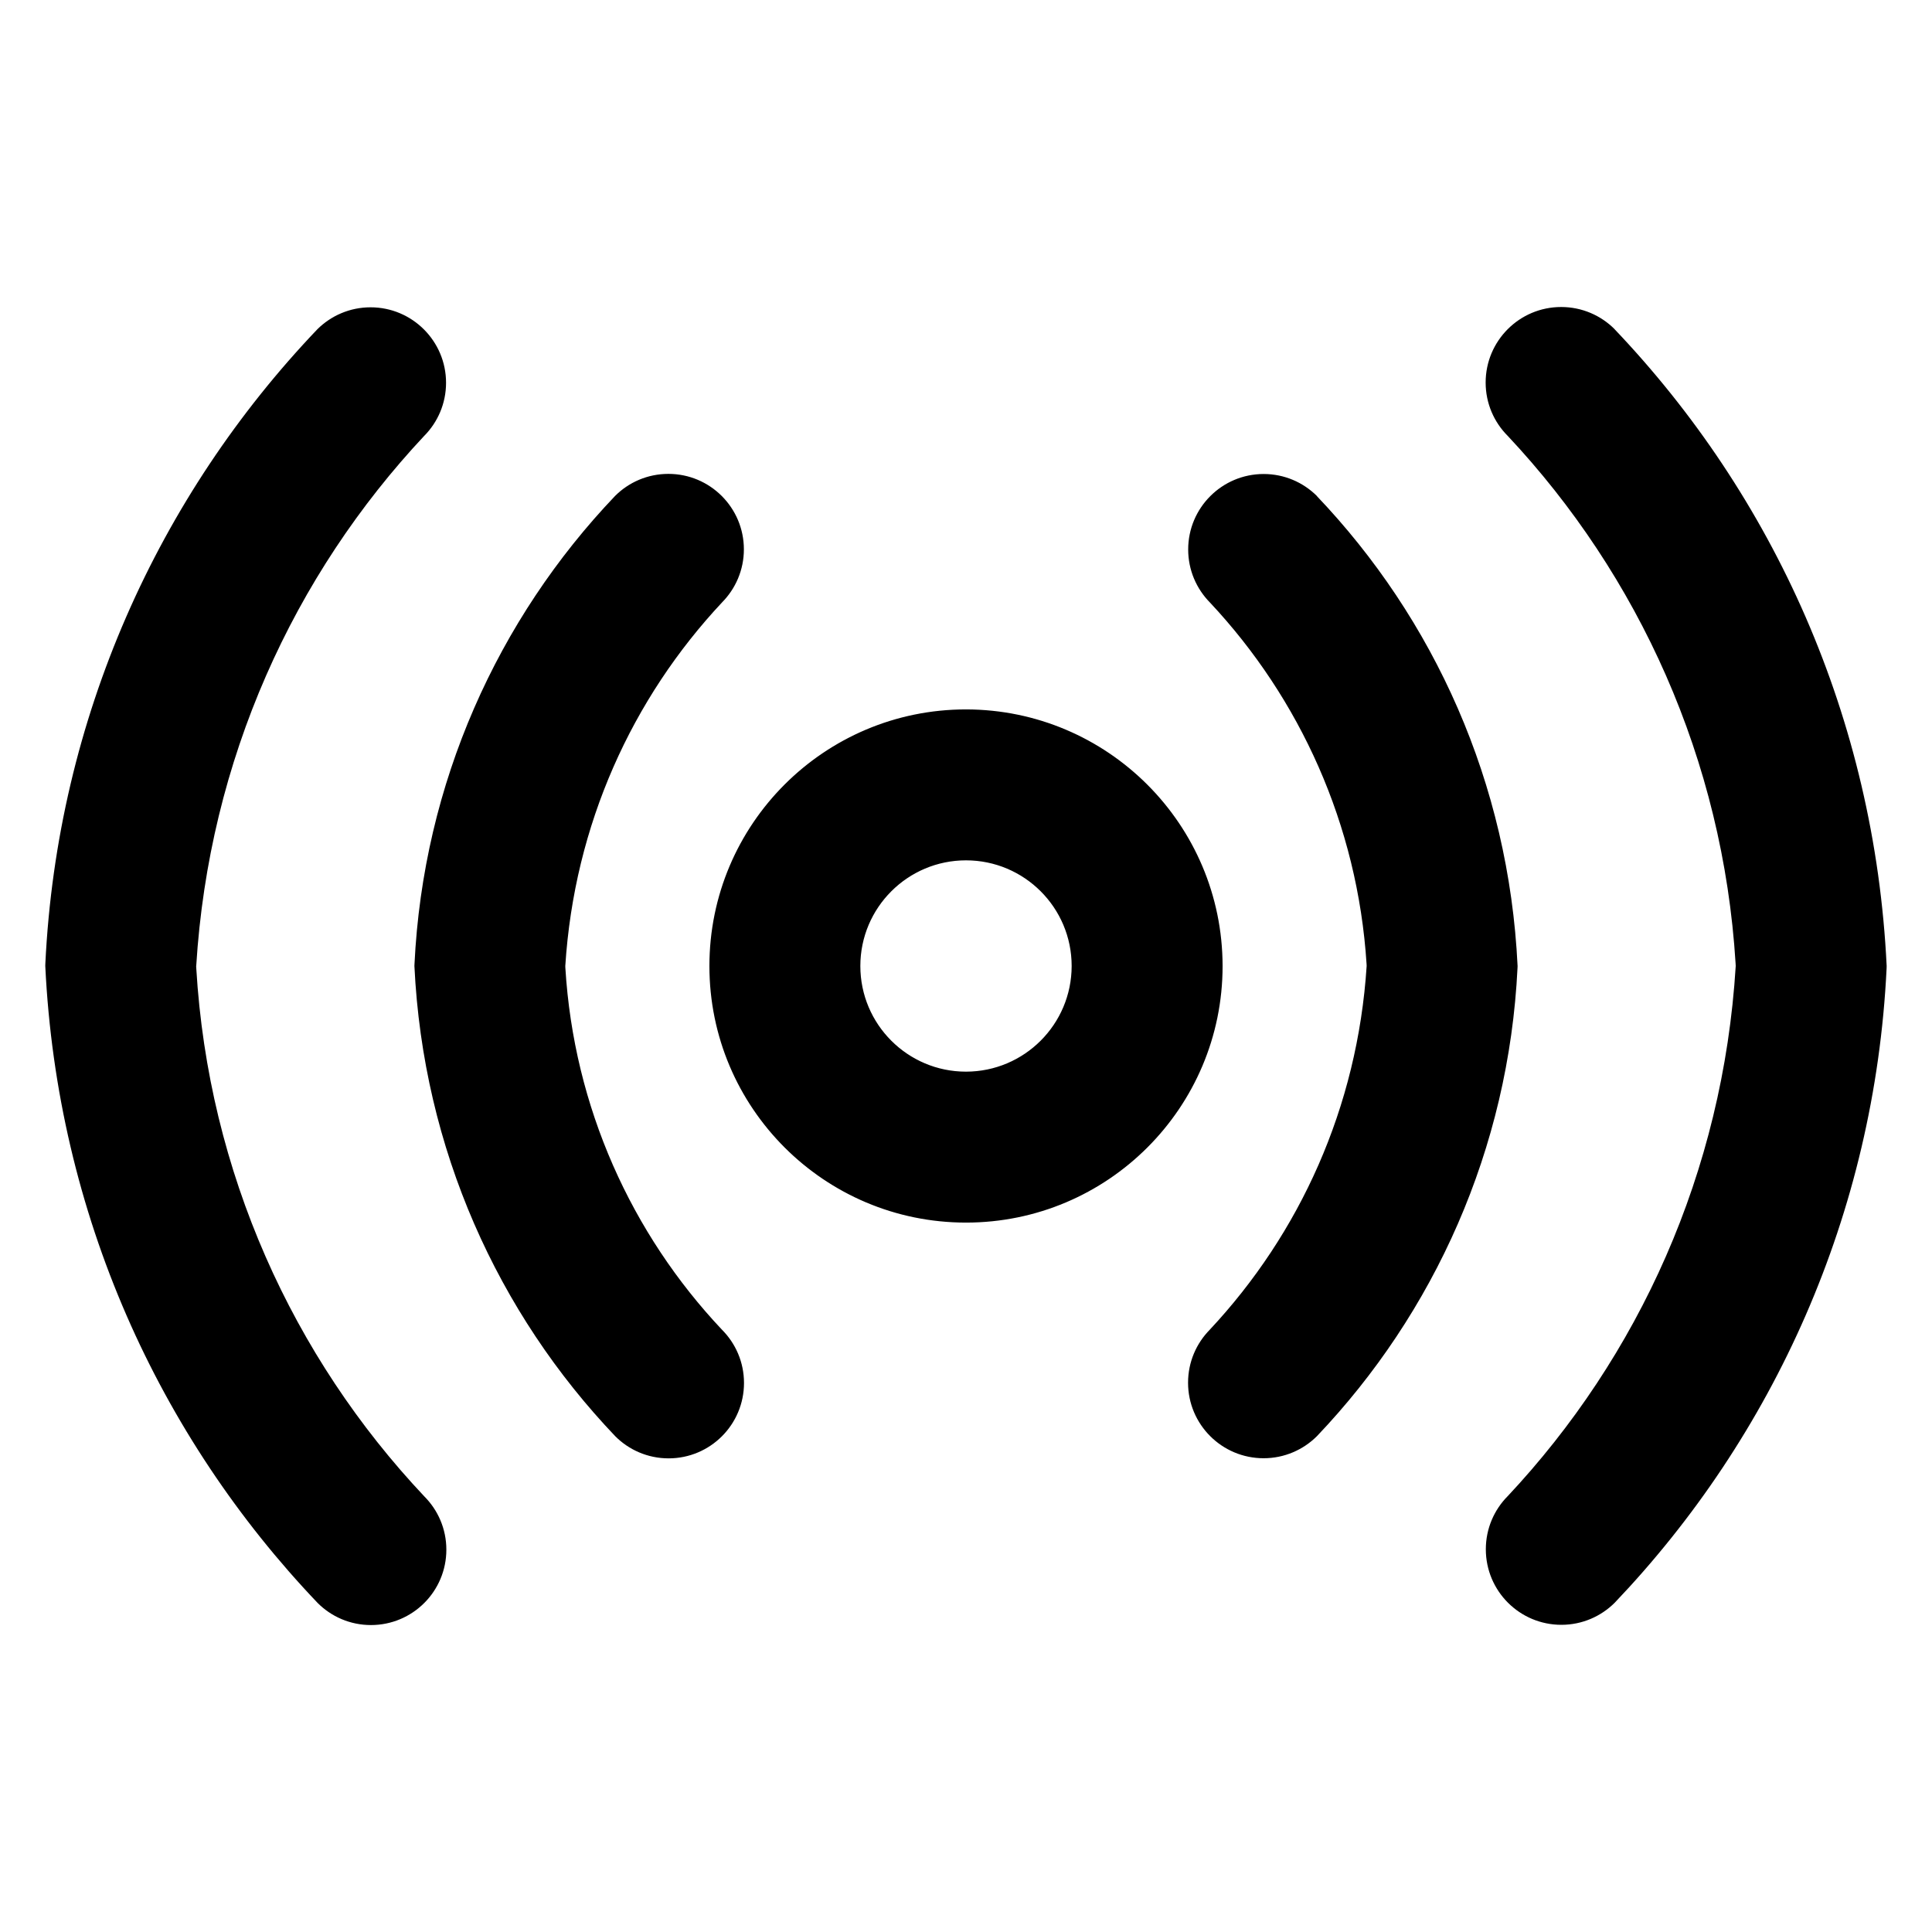
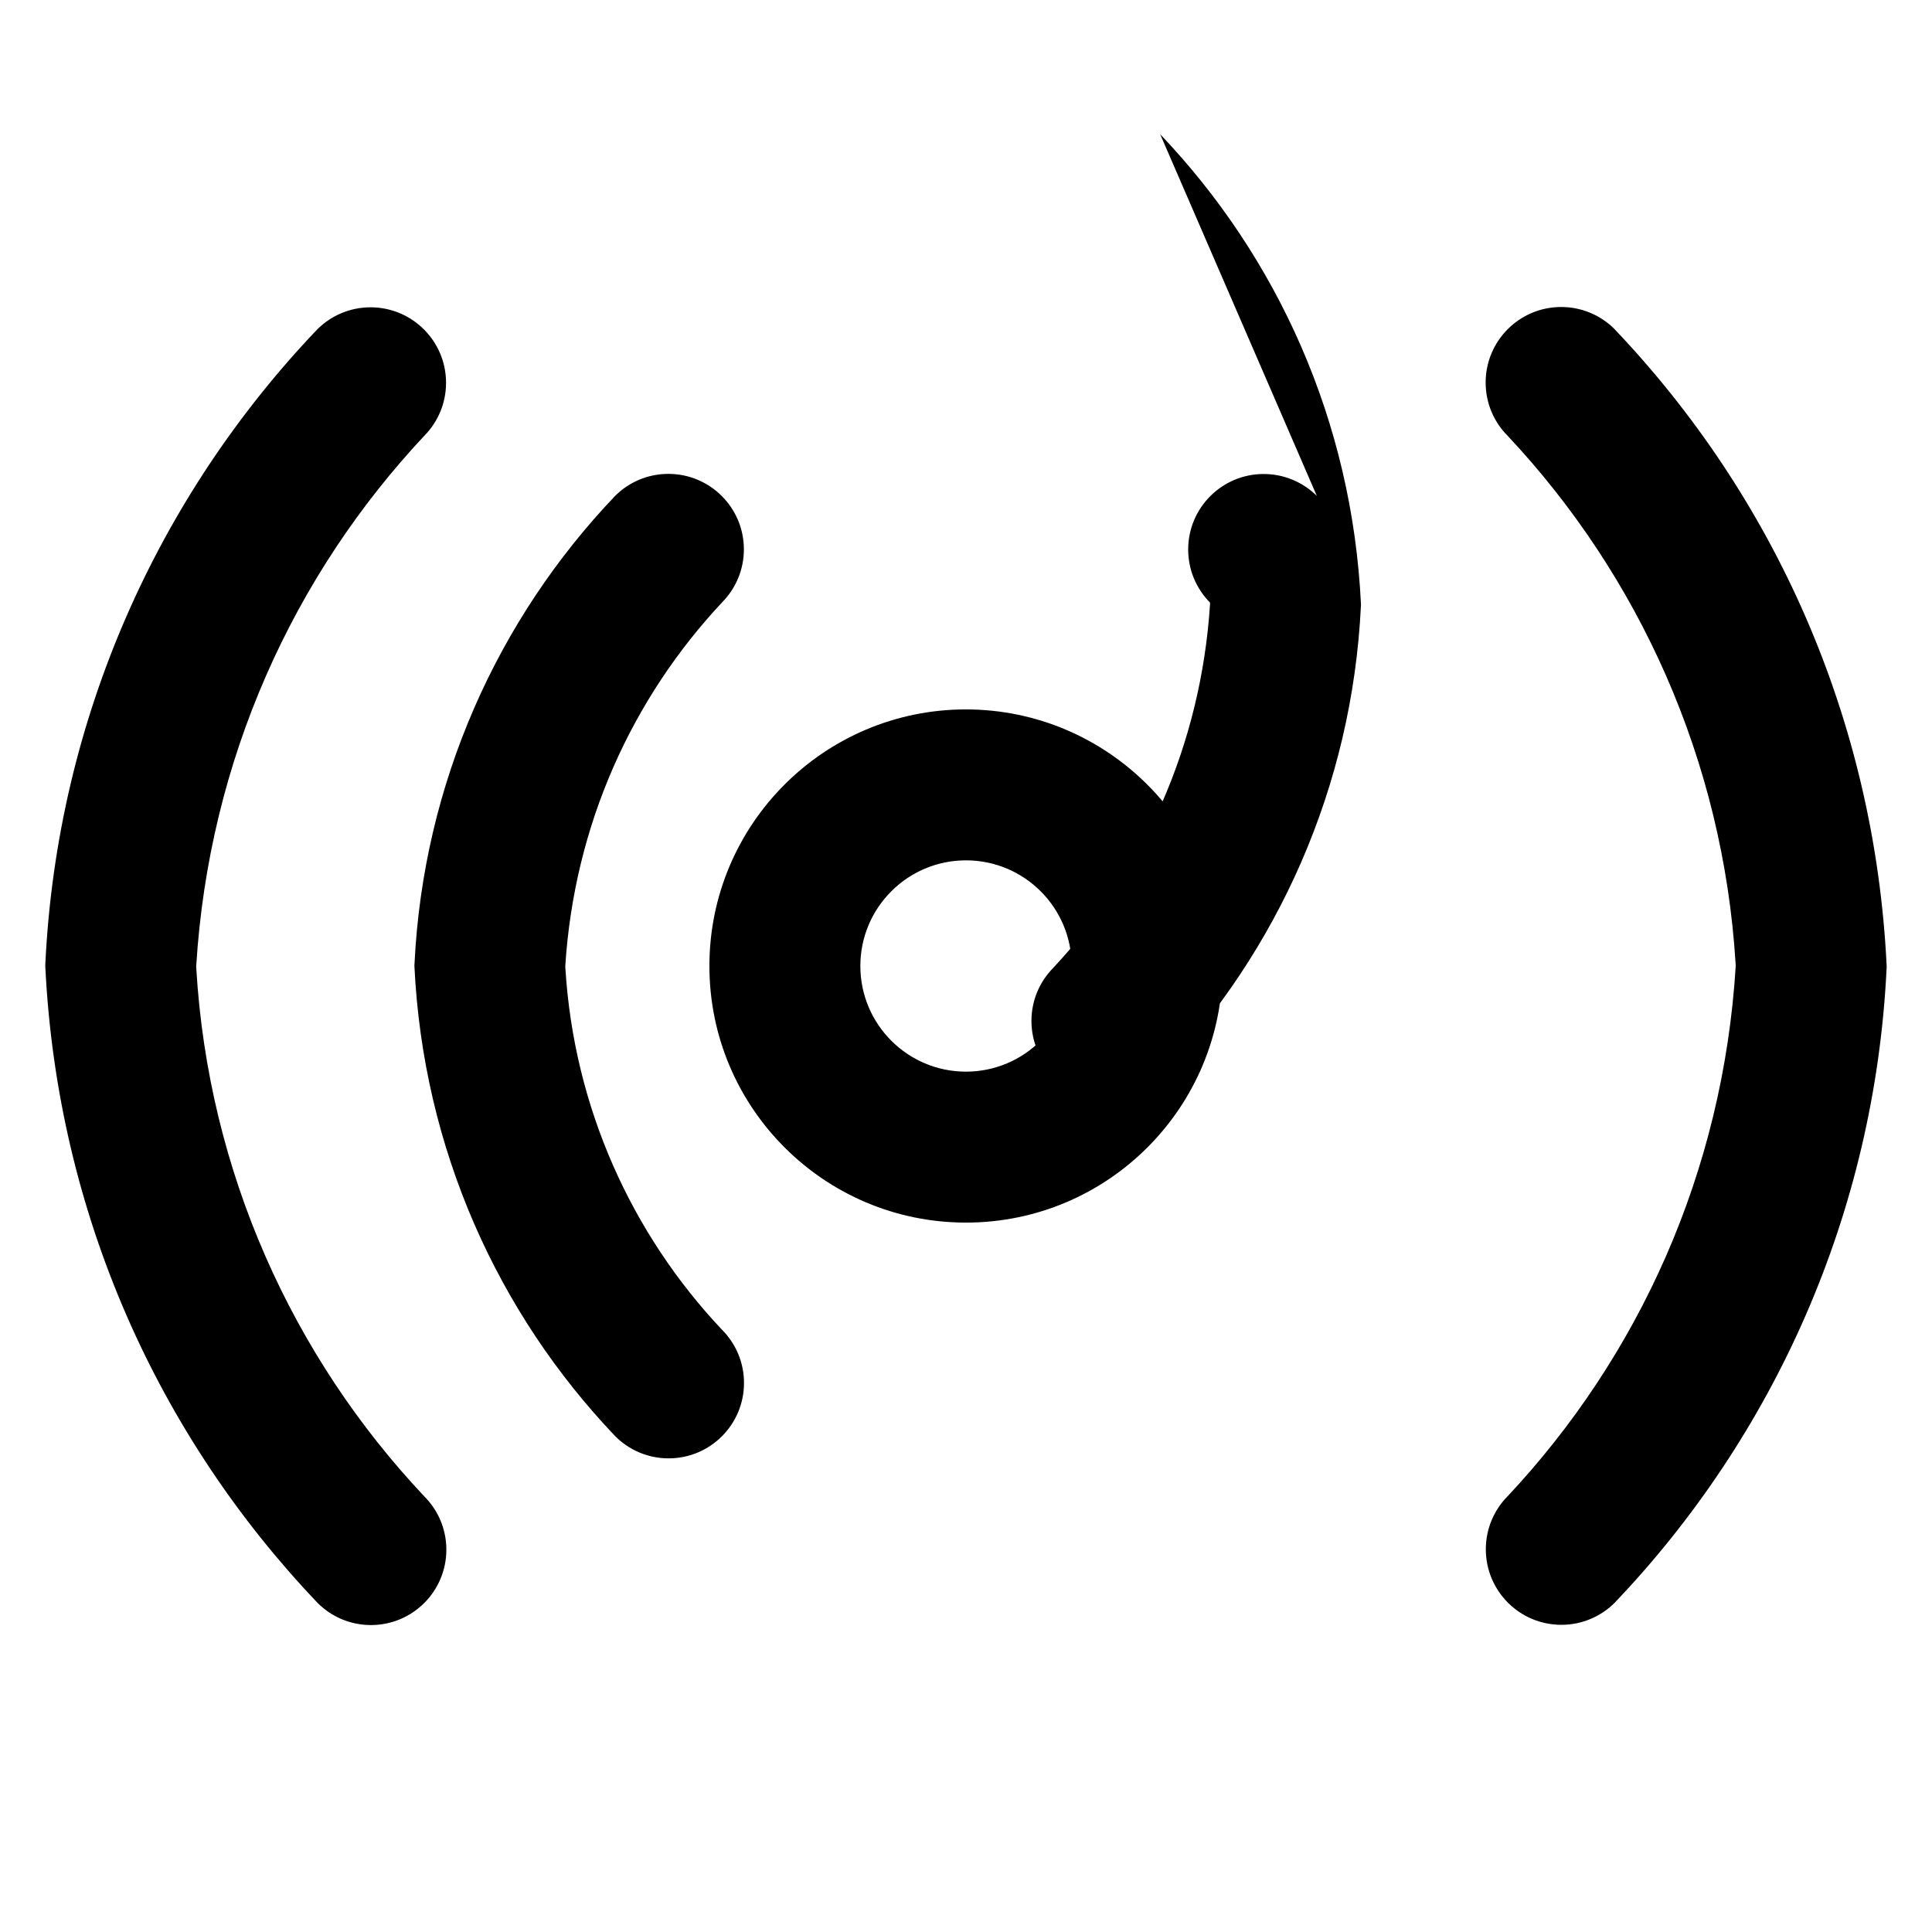
<svg xmlns="http://www.w3.org/2000/svg" fill="#000000" width="800px" height="800px" viewBox="0 0 32 32" version="1.1">
  <title>signal-stream</title>
-   <path d="M16 11.75c-2.347 0-4.25 1.903-4.25 4.25s1.903 4.25 4.25 4.25c2.347 0 4.25-1.903 4.25-4.25v0c-0.003-2.346-1.904-4.247-4.25-4.25h-0zM16 17.75c-0.966 0-1.75-0.784-1.75-1.75s0.784-1.75 1.75-1.75c0.966 0 1.75 0.784 1.75 1.75v0c-0.001 0.966-0.784 1.749-1.75 1.75h-0zM3.25 16c0.211-3.416 1.61-6.471 3.784-8.789l-0.007 0.008c0.223-0.226 0.361-0.536 0.361-0.879 0-0.69-0.56-1.25-1.25-1.25-0.344 0-0.655 0.139-0.881 0.363l0-0c-2.629 2.757-4.31 6.438-4.506 10.509l-0.001 0.038c0.198 4.109 1.879 7.79 4.514 10.553l-0.006-0.006c0.226 0.228 0.54 0.369 0.886 0.369 0.69 0 1.249-0.559 1.249-1.249 0-0.346-0.141-0.659-0.368-0.885l-0-0c-2.173-2.307-3.573-5.363-3.774-8.743l-0.002-0.038zM9.363 16c0.149-2.342 1.109-4.436 2.6-6.026l-0.005 0.005c0.224-0.226 0.363-0.537 0.363-0.88 0-0.69-0.56-1.25-1.25-1.25-0.345 0-0.657 0.139-0.883 0.365l0-0c-1.94 2.035-3.179 4.753-3.323 7.759l-0.001 0.028c0.145 3.032 1.384 5.75 3.329 7.79l-0.005-0.005c0.226 0.228 0.54 0.369 0.886 0.369 0.69 0 1.249-0.559 1.249-1.249 0-0.346-0.141-0.659-0.368-0.885l-0-0c-1.49-1.581-2.451-3.676-2.591-5.993l-0.001-0.027zM26.744 5.453c-0.226-0.227-0.54-0.368-0.886-0.368-0.691 0-1.251 0.56-1.251 1.251 0 0.345 0.139 0.657 0.365 0.883l-0-0c2.168 2.31 3.567 5.365 3.775 8.741l0.002 0.040c-0.21 3.417-1.609 6.471-3.784 8.789l0.007-0.008c-0.224 0.226-0.362 0.537-0.362 0.88 0 0.691 0.56 1.251 1.251 1.251 0.345 0 0.657-0.14 0.883-0.365l-0 0c2.628-2.757 4.308-6.439 4.504-10.509l0.001-0.038c-0.198-4.108-1.878-7.79-4.512-10.553l0.006 0.007zM21.811 8.214c-0.226-0.224-0.537-0.363-0.881-0.363-0.69 0-1.25 0.56-1.25 1.25 0 0.343 0.138 0.653 0.361 0.879l-0-0c1.486 1.585 2.447 3.678 2.594 5.992l0.001 0.028c-0.151 2.343-1.111 4.436-2.601 6.027l0.005-0.005c-0.224 0.226-0.362 0.537-0.362 0.88 0 0.691 0.56 1.251 1.251 1.251 0.345 0 0.657-0.14 0.883-0.365l-0 0c1.939-2.036 3.178-4.754 3.323-7.759l0.001-0.028c-0.145-3.033-1.385-5.751-3.331-7.791l0.005 0.005z" />
+   <path d="M16 11.75c-2.347 0-4.25 1.903-4.25 4.25s1.903 4.25 4.25 4.25c2.347 0 4.25-1.903 4.25-4.25v0c-0.003-2.346-1.904-4.247-4.25-4.25h-0zM16 17.75c-0.966 0-1.75-0.784-1.75-1.75s0.784-1.75 1.75-1.75c0.966 0 1.75 0.784 1.75 1.75v0c-0.001 0.966-0.784 1.749-1.75 1.75h-0zM3.25 16c0.211-3.416 1.61-6.471 3.784-8.789l-0.007 0.008c0.223-0.226 0.361-0.536 0.361-0.879 0-0.69-0.56-1.25-1.25-1.25-0.344 0-0.655 0.139-0.881 0.363l0-0c-2.629 2.757-4.31 6.438-4.506 10.509l-0.001 0.038c0.198 4.109 1.879 7.79 4.514 10.553l-0.006-0.006c0.226 0.228 0.54 0.369 0.886 0.369 0.69 0 1.249-0.559 1.249-1.249 0-0.346-0.141-0.659-0.368-0.885l-0-0c-2.173-2.307-3.573-5.363-3.774-8.743l-0.002-0.038zM9.363 16c0.149-2.342 1.109-4.436 2.6-6.026l-0.005 0.005c0.224-0.226 0.363-0.537 0.363-0.88 0-0.69-0.56-1.25-1.25-1.25-0.345 0-0.657 0.139-0.883 0.365l0-0c-1.94 2.035-3.179 4.753-3.323 7.759l-0.001 0.028c0.145 3.032 1.384 5.75 3.329 7.79l-0.005-0.005c0.226 0.228 0.54 0.369 0.886 0.369 0.69 0 1.249-0.559 1.249-1.249 0-0.346-0.141-0.659-0.368-0.885l-0-0c-1.49-1.581-2.451-3.676-2.591-5.993l-0.001-0.027zM26.744 5.453c-0.226-0.227-0.54-0.368-0.886-0.368-0.691 0-1.251 0.56-1.251 1.251 0 0.345 0.139 0.657 0.365 0.883l-0-0c2.168 2.31 3.567 5.365 3.775 8.741l0.002 0.040c-0.21 3.417-1.609 6.471-3.784 8.789l0.007-0.008c-0.224 0.226-0.362 0.537-0.362 0.88 0 0.691 0.56 1.251 1.251 1.251 0.345 0 0.657-0.14 0.883-0.365l-0 0c2.628-2.757 4.308-6.439 4.504-10.509l0.001-0.038c-0.198-4.108-1.878-7.79-4.512-10.553l0.006 0.007zM21.811 8.214c-0.226-0.224-0.537-0.363-0.881-0.363-0.69 0-1.25 0.56-1.25 1.25 0 0.343 0.138 0.653 0.361 0.879l-0-0l0.001 0.028c-0.151 2.343-1.111 4.436-2.601 6.027l0.005-0.005c-0.224 0.226-0.362 0.537-0.362 0.88 0 0.691 0.56 1.251 1.251 1.251 0.345 0 0.657-0.14 0.883-0.365l-0 0c1.939-2.036 3.178-4.754 3.323-7.759l0.001-0.028c-0.145-3.033-1.385-5.751-3.331-7.791l0.005 0.005z" />
</svg>